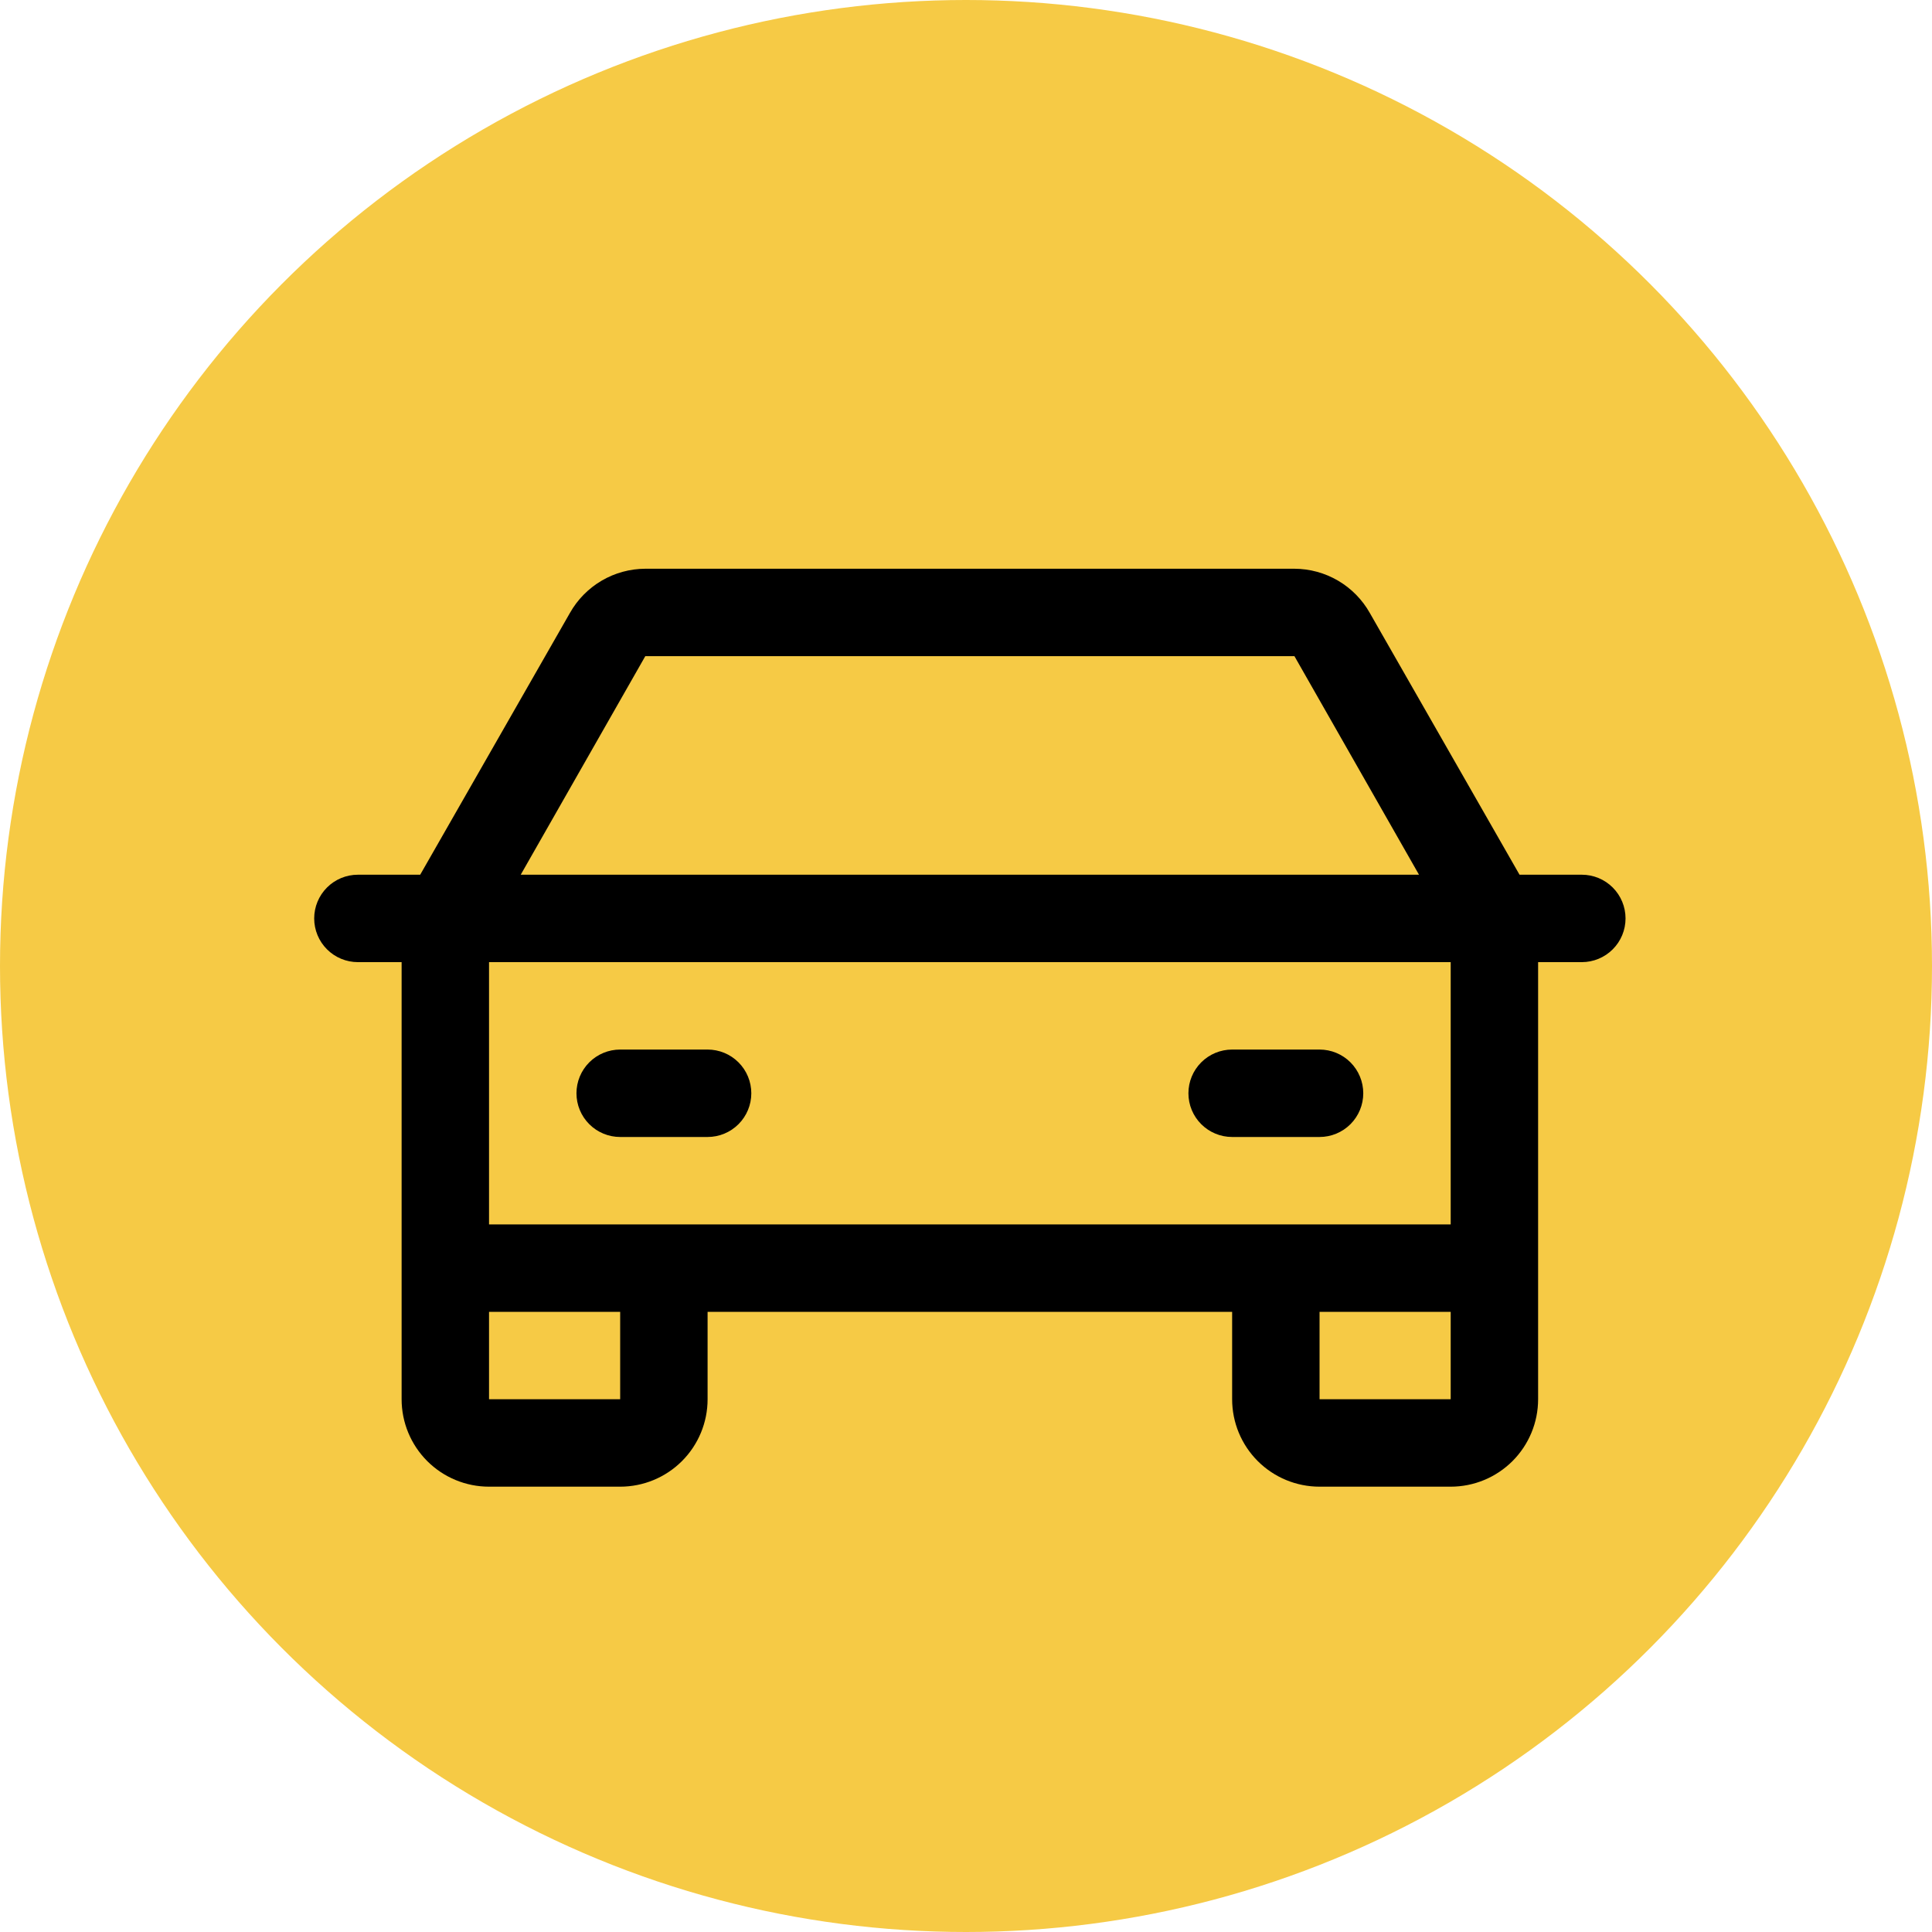
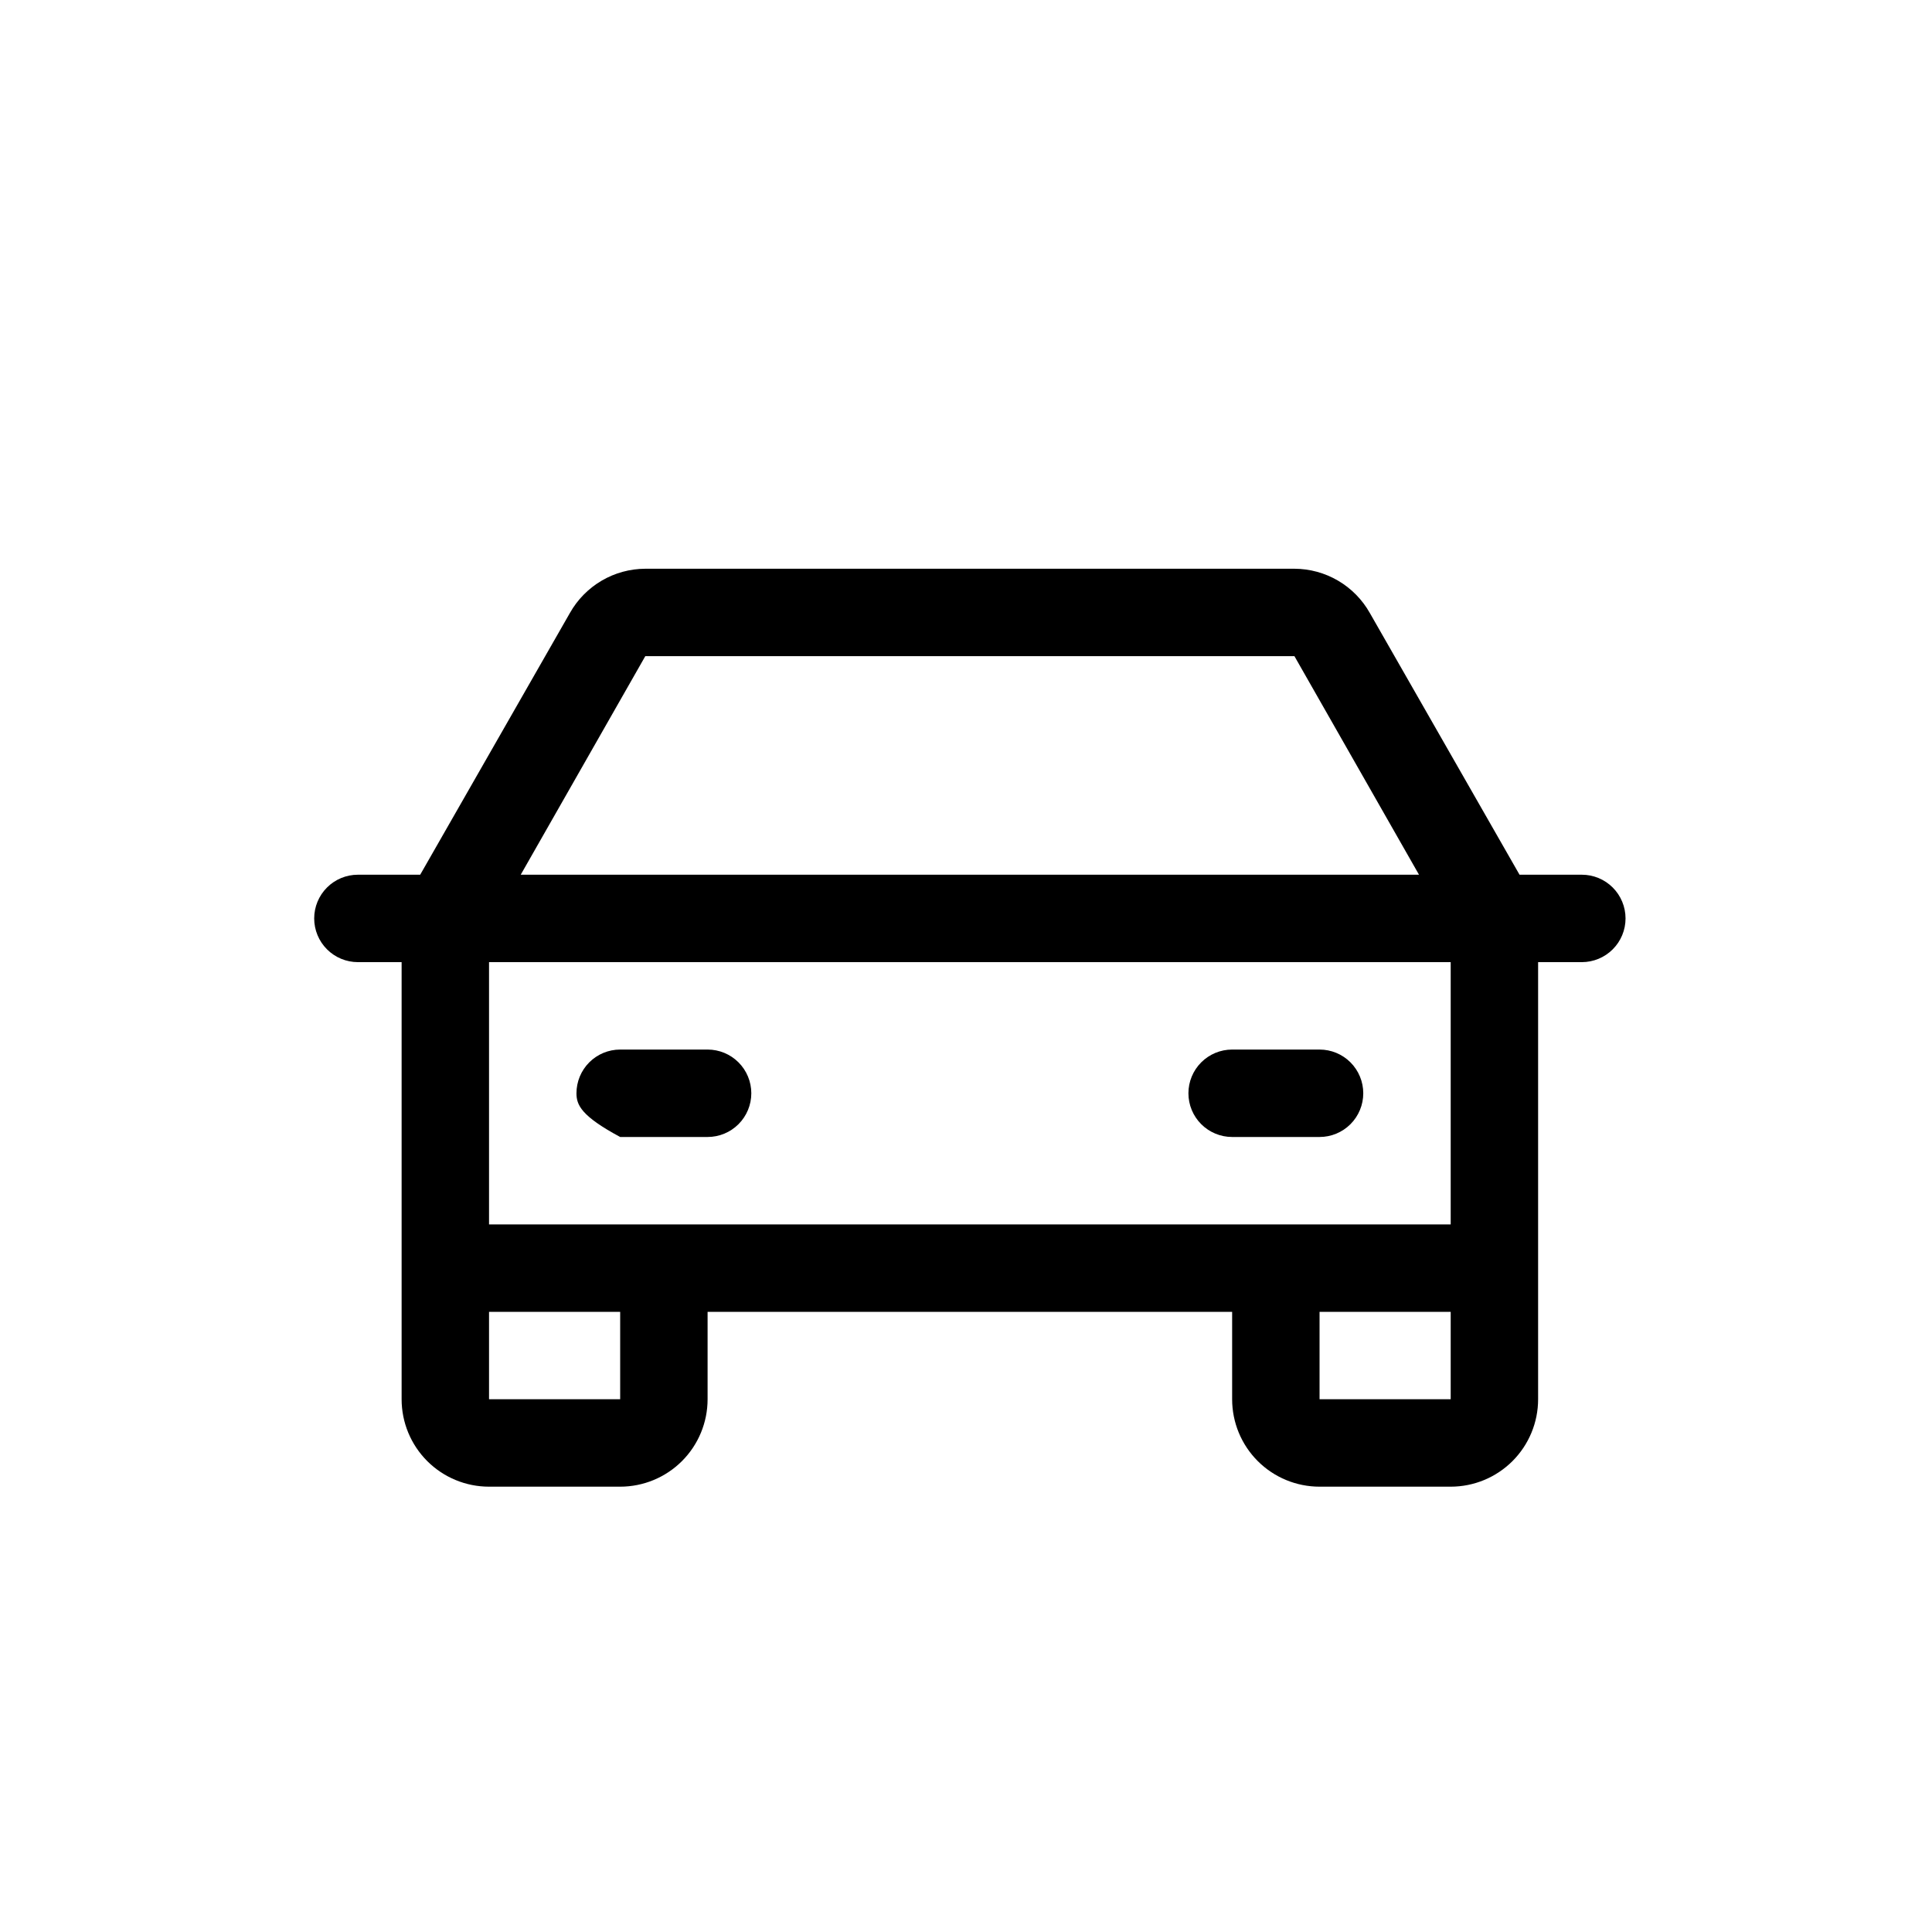
<svg xmlns="http://www.w3.org/2000/svg" width="250" height="250" viewBox="0 0 250 250" fill="none">
-   <circle cx="125" cy="125" r="125" fill="#F6CA45" />
-   <path d="M204.688 113.188H196.627L177.255 79.321C176.28 77.589 174.863 76.146 173.149 75.14C171.435 74.134 169.485 73.601 167.498 73.594H83.502C81.515 73.601 79.565 74.134 77.851 75.14C76.137 76.146 74.72 77.589 73.745 79.321L54.373 113.188H46.312C44.812 113.188 43.374 113.783 42.313 114.844C41.252 115.905 40.656 117.344 40.656 118.844C40.656 120.344 41.252 121.783 42.313 122.843C43.374 123.904 44.812 124.5 46.312 124.5H51.969V181.062C51.969 184.063 53.161 186.94 55.282 189.062C57.404 191.183 60.281 192.375 63.281 192.375H80.25C83.25 192.375 86.128 191.183 88.249 189.062C90.371 186.94 91.562 184.063 91.562 181.062V169.75H159.438V181.062C159.438 184.063 160.629 186.94 162.751 189.062C164.872 191.183 167.75 192.375 170.75 192.375H187.719C190.719 192.375 193.596 191.183 195.718 189.062C197.839 186.94 199.031 184.063 199.031 181.062V124.5H204.688C206.188 124.5 207.626 123.904 208.687 122.843C209.748 121.783 210.344 120.344 210.344 118.844C210.344 117.344 209.748 115.905 208.687 114.844C207.626 113.783 206.188 113.188 204.688 113.188ZM83.502 84.906H167.498L183.618 113.188H67.382L83.502 84.906ZM80.25 181.062H63.281V169.75H80.25V181.062ZM170.75 181.062V169.75H187.719V181.062H170.75ZM187.719 158.438H63.281V124.5H187.719V158.438ZM74.594 141.469C74.594 139.969 75.19 138.53 76.25 137.469C77.311 136.408 78.75 135.812 80.25 135.812H91.562C93.063 135.812 94.501 136.408 95.562 137.469C96.623 138.53 97.219 139.969 97.219 141.469C97.219 142.969 96.623 144.408 95.562 145.468C94.501 146.529 93.063 147.125 91.562 147.125H80.25C78.75 147.125 77.311 146.529 76.25 145.468C75.19 144.408 74.594 142.969 74.594 141.469ZM153.781 141.469C153.781 139.969 154.377 138.53 155.438 137.469C156.499 136.408 157.937 135.812 159.438 135.812H170.75C172.25 135.812 173.689 136.408 174.75 137.469C175.81 138.53 176.406 139.969 176.406 141.469C176.406 142.969 175.81 144.408 174.75 145.468C173.689 146.529 172.25 147.125 170.75 147.125H159.438C157.937 147.125 156.499 146.529 155.438 145.468C154.377 144.408 153.781 142.969 153.781 141.469Z" fill="black" />
+   <path d="M204.688 113.188H196.627L177.255 79.321C176.28 77.589 174.863 76.146 173.149 75.14C171.435 74.134 169.485 73.601 167.498 73.594H83.502C81.515 73.601 79.565 74.134 77.851 75.14C76.137 76.146 74.72 77.589 73.745 79.321L54.373 113.188H46.312C44.812 113.188 43.374 113.783 42.313 114.844C41.252 115.905 40.656 117.344 40.656 118.844C40.656 120.344 41.252 121.783 42.313 122.843C43.374 123.904 44.812 124.5 46.312 124.5H51.969V181.062C51.969 184.063 53.161 186.94 55.282 189.062C57.404 191.183 60.281 192.375 63.281 192.375H80.25C83.25 192.375 86.128 191.183 88.249 189.062C90.371 186.94 91.562 184.063 91.562 181.062V169.75H159.438V181.062C159.438 184.063 160.629 186.94 162.751 189.062C164.872 191.183 167.75 192.375 170.75 192.375H187.719C190.719 192.375 193.596 191.183 195.718 189.062C197.839 186.94 199.031 184.063 199.031 181.062V124.5H204.688C206.188 124.5 207.626 123.904 208.687 122.843C209.748 121.783 210.344 120.344 210.344 118.844C210.344 117.344 209.748 115.905 208.687 114.844C207.626 113.783 206.188 113.188 204.688 113.188ZM83.502 84.906H167.498L183.618 113.188H67.382L83.502 84.906ZM80.25 181.062H63.281V169.75H80.25V181.062ZM170.75 181.062V169.75H187.719V181.062H170.75ZM187.719 158.438H63.281V124.5H187.719V158.438ZM74.594 141.469C74.594 139.969 75.19 138.53 76.25 137.469C77.311 136.408 78.75 135.812 80.25 135.812H91.562C93.063 135.812 94.501 136.408 95.562 137.469C96.623 138.53 97.219 139.969 97.219 141.469C97.219 142.969 96.623 144.408 95.562 145.468C94.501 146.529 93.063 147.125 91.562 147.125H80.25C75.19 144.408 74.594 142.969 74.594 141.469ZM153.781 141.469C153.781 139.969 154.377 138.53 155.438 137.469C156.499 136.408 157.937 135.812 159.438 135.812H170.75C172.25 135.812 173.689 136.408 174.75 137.469C175.81 138.53 176.406 139.969 176.406 141.469C176.406 142.969 175.81 144.408 174.75 145.468C173.689 146.529 172.25 147.125 170.75 147.125H159.438C157.937 147.125 156.499 146.529 155.438 145.468C154.377 144.408 153.781 142.969 153.781 141.469Z" fill="black" />
</svg>